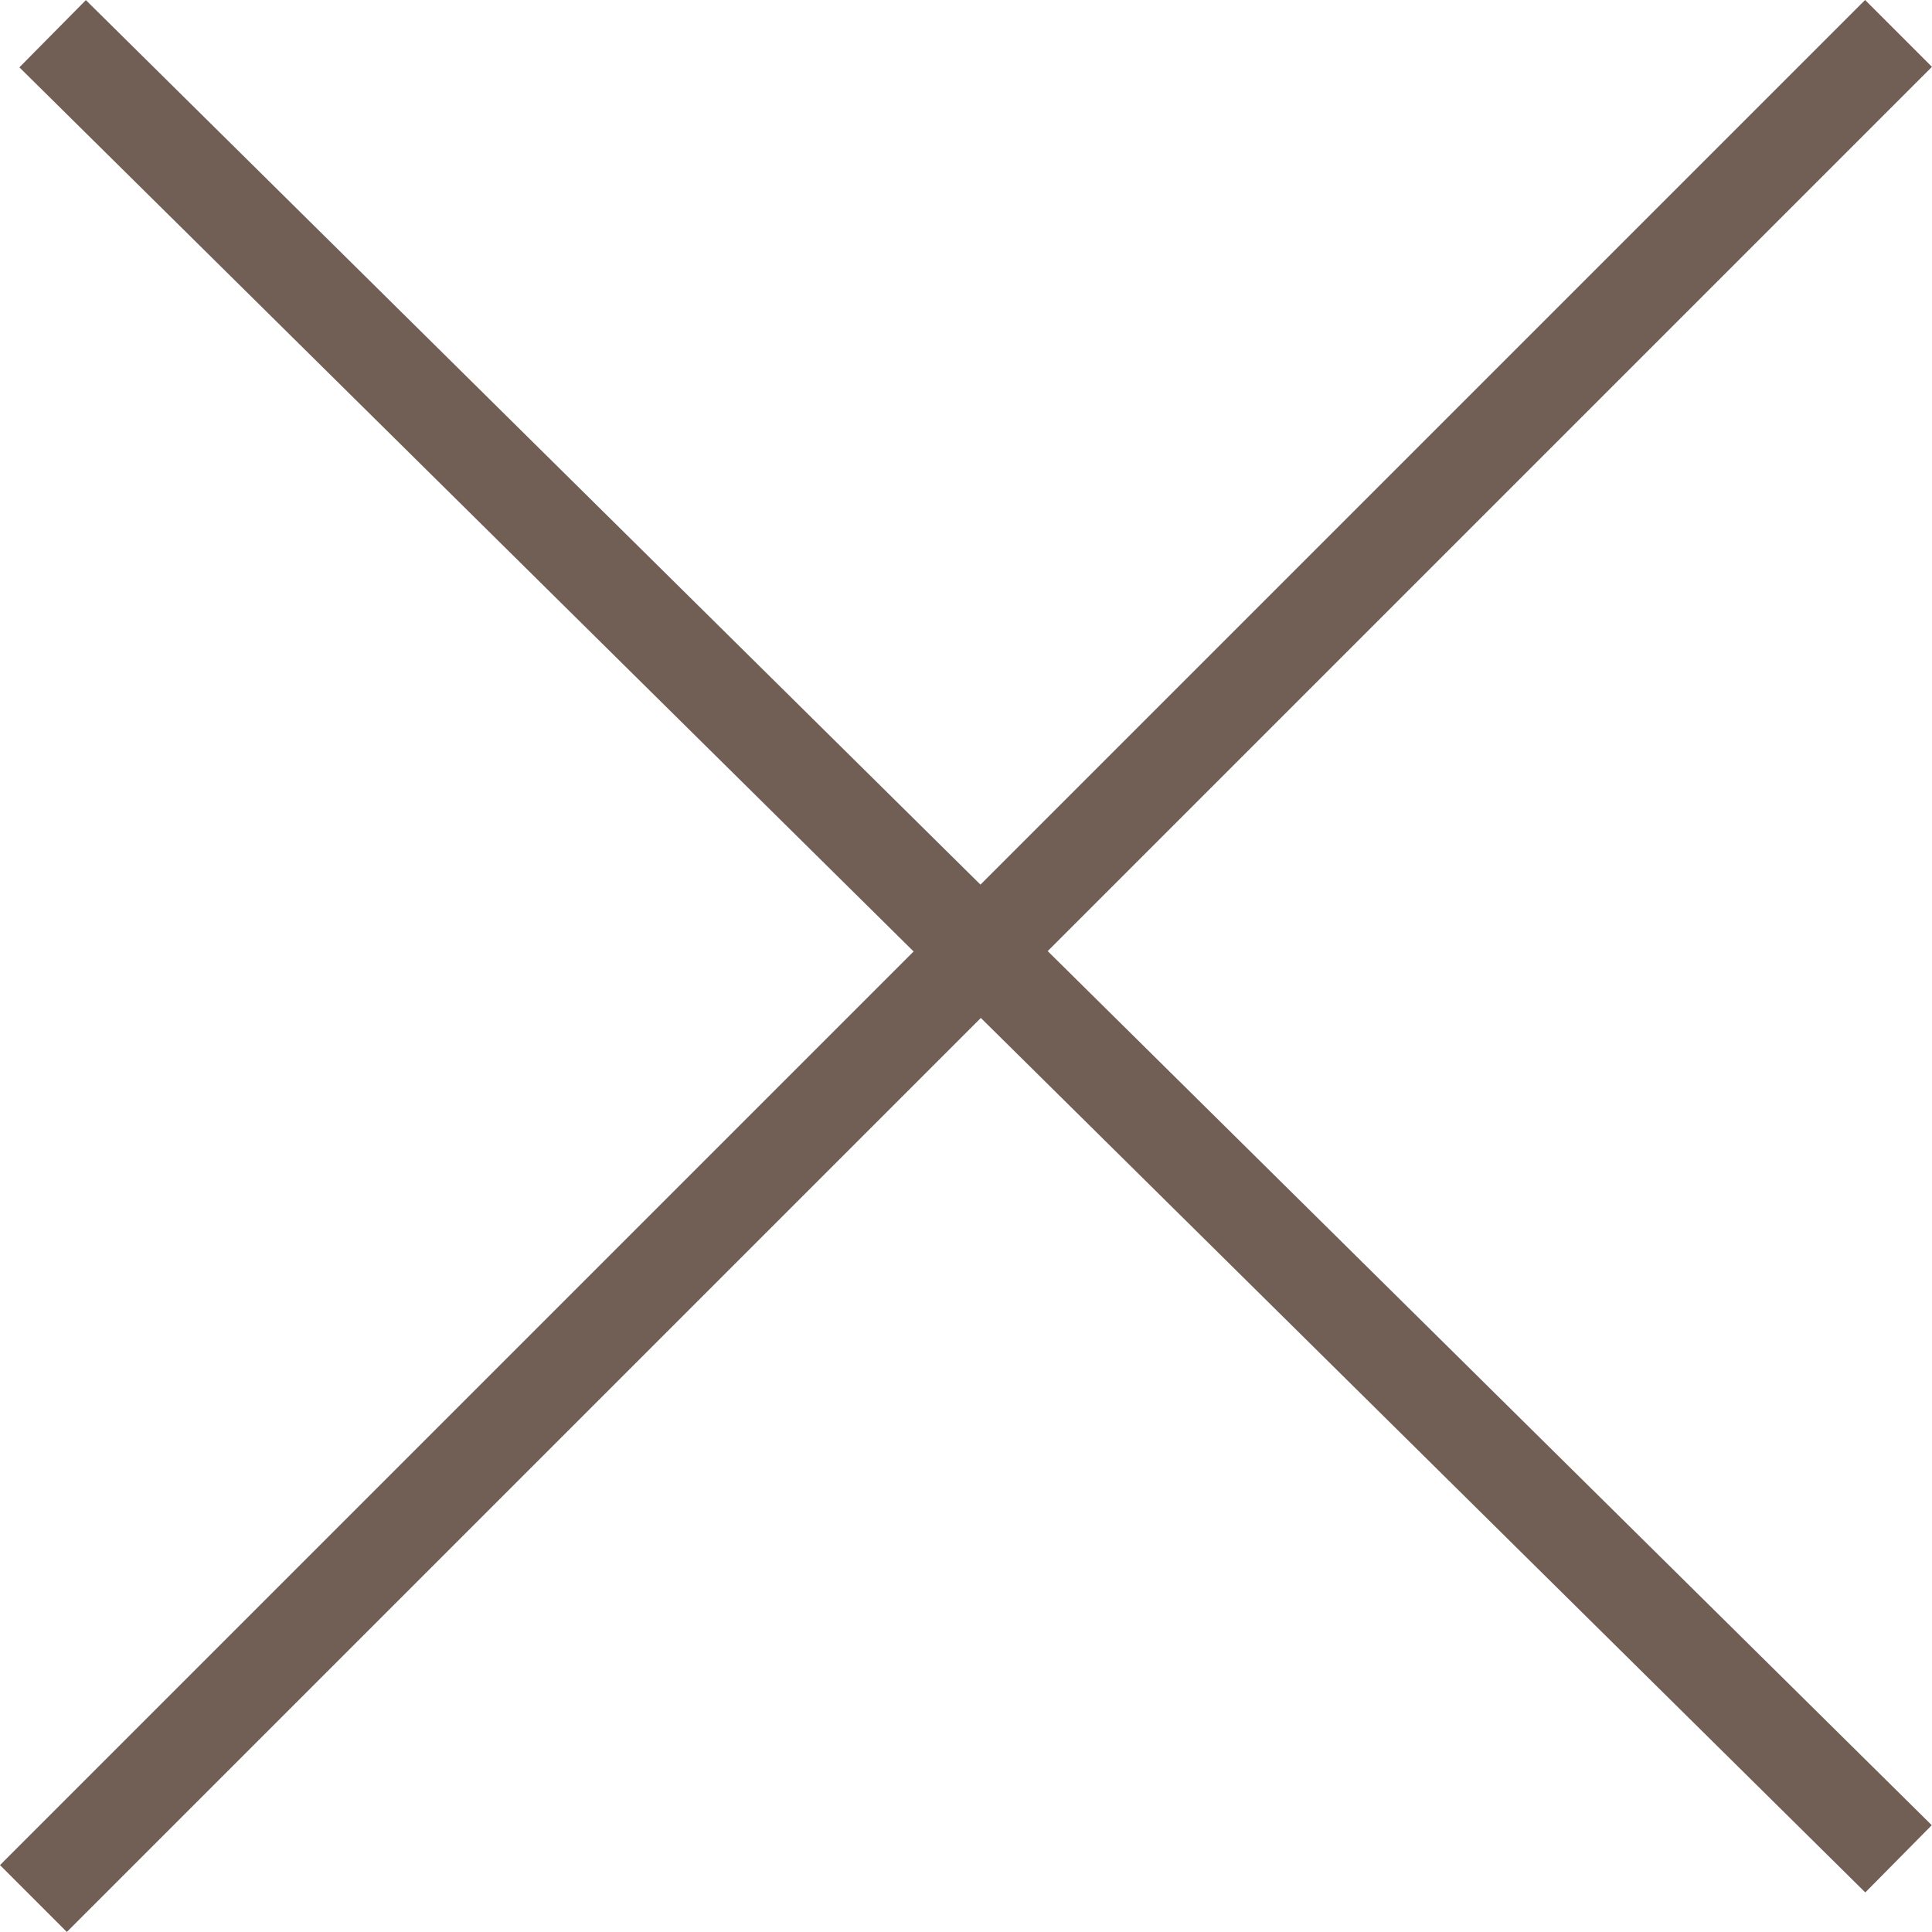
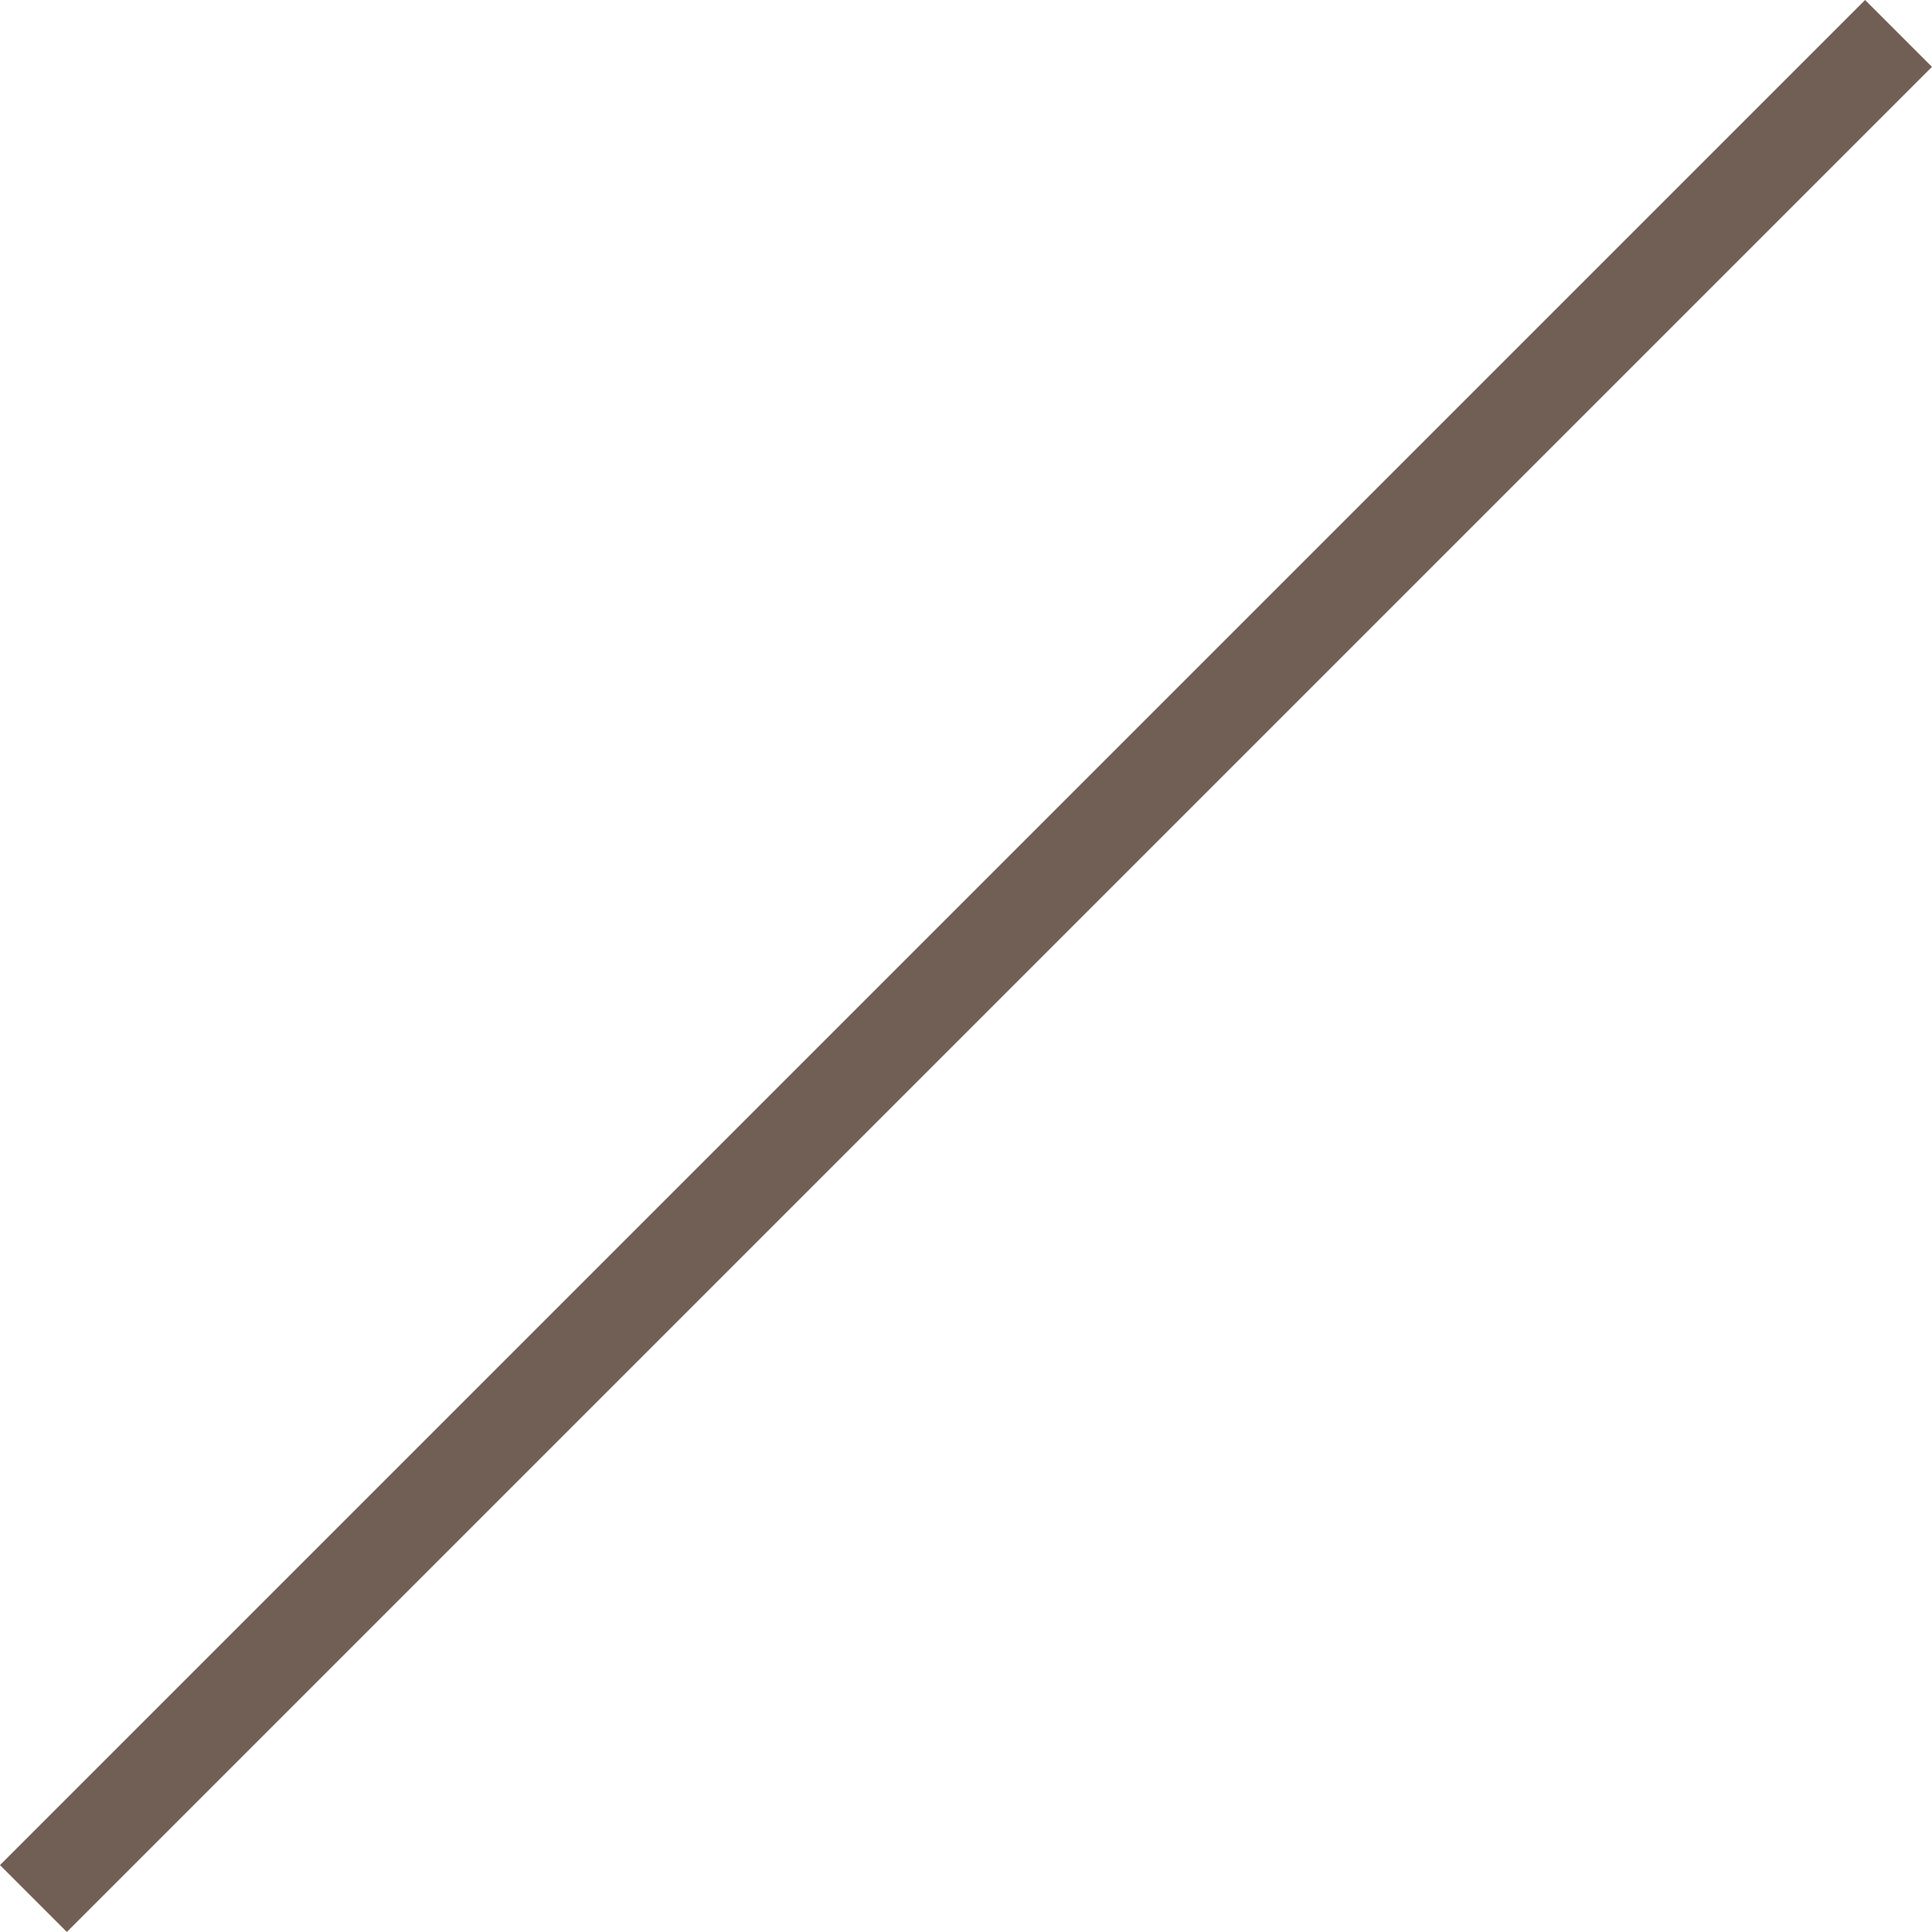
<svg xmlns="http://www.w3.org/2000/svg" width="30.651" height="30.651" viewBox="0 0 30.651 30.651">
  <g id="グループ_23678" data-name="グループ 23678" transform="translate(0.53 0.53)">
-     <line id="線_17" data-name="線 17" x2="29.285" y2="28.955" transform="translate(0.305 0.005)" fill="none" stroke="#715f56" stroke-width="1.5" />
    <line id="線_269" data-name="線 269" y1="29.59" x2="29.59" fill="none" stroke="#715f56" stroke-width="1.5" />
  </g>
</svg>